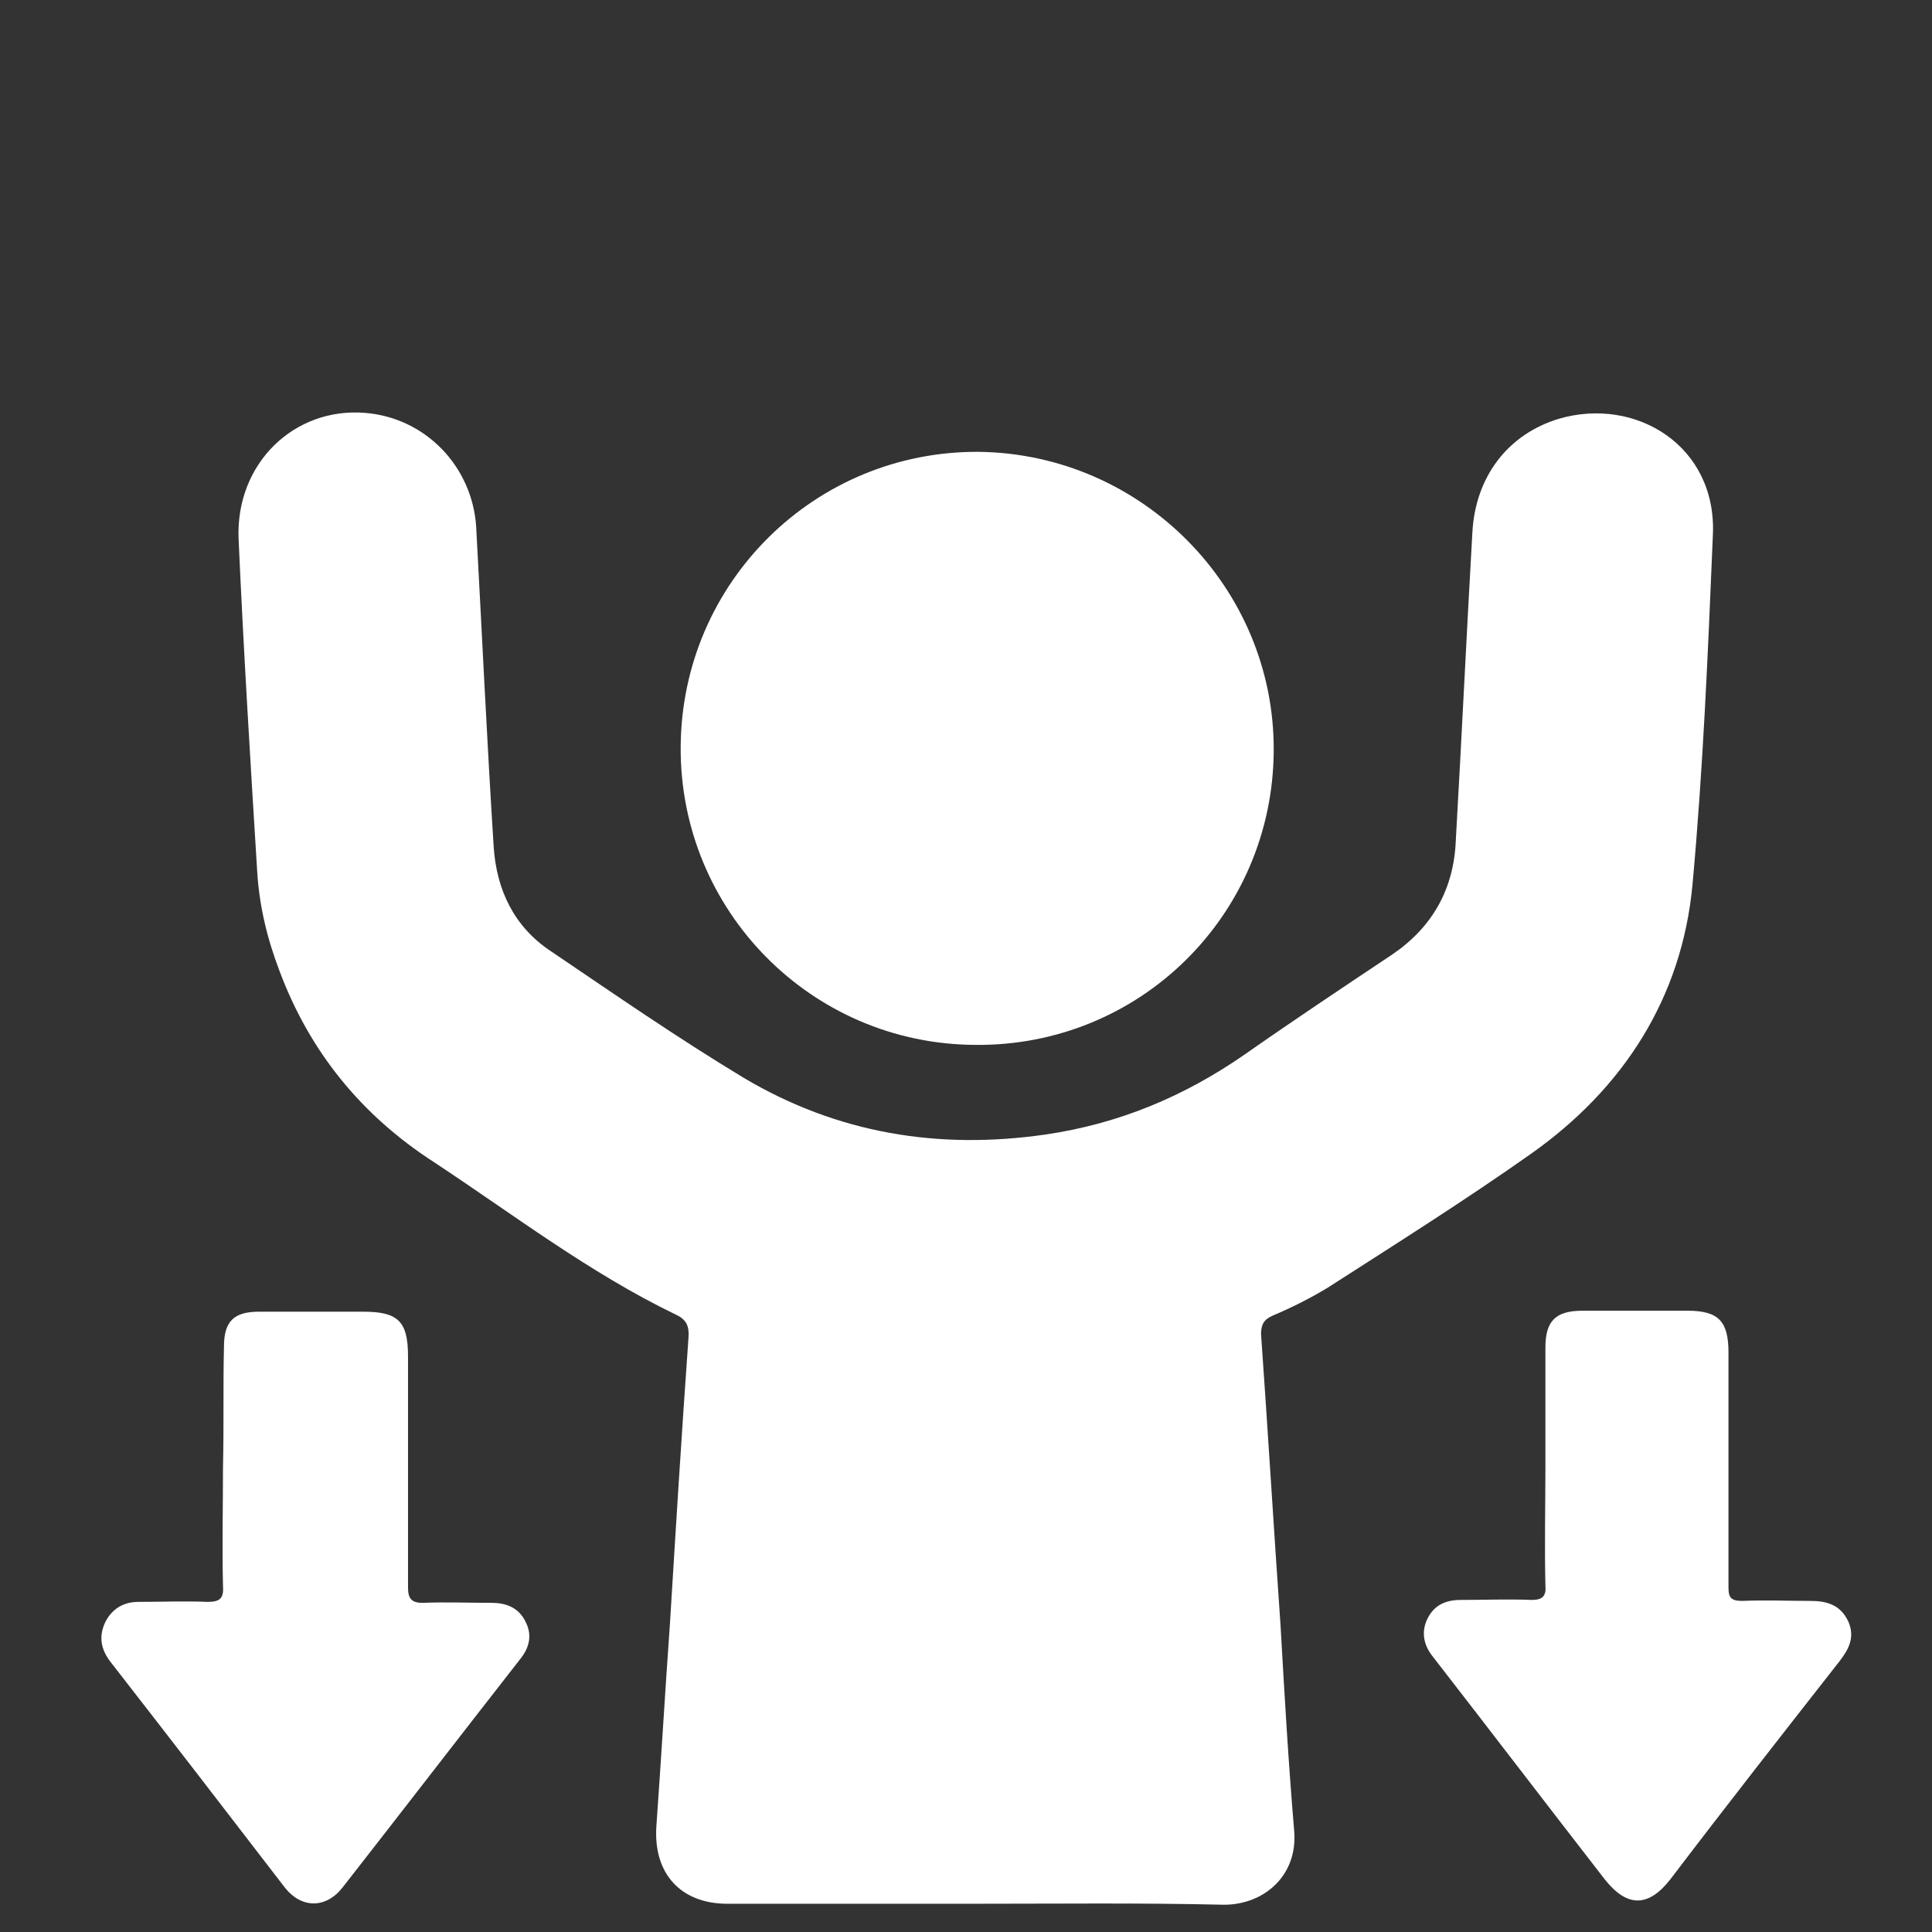
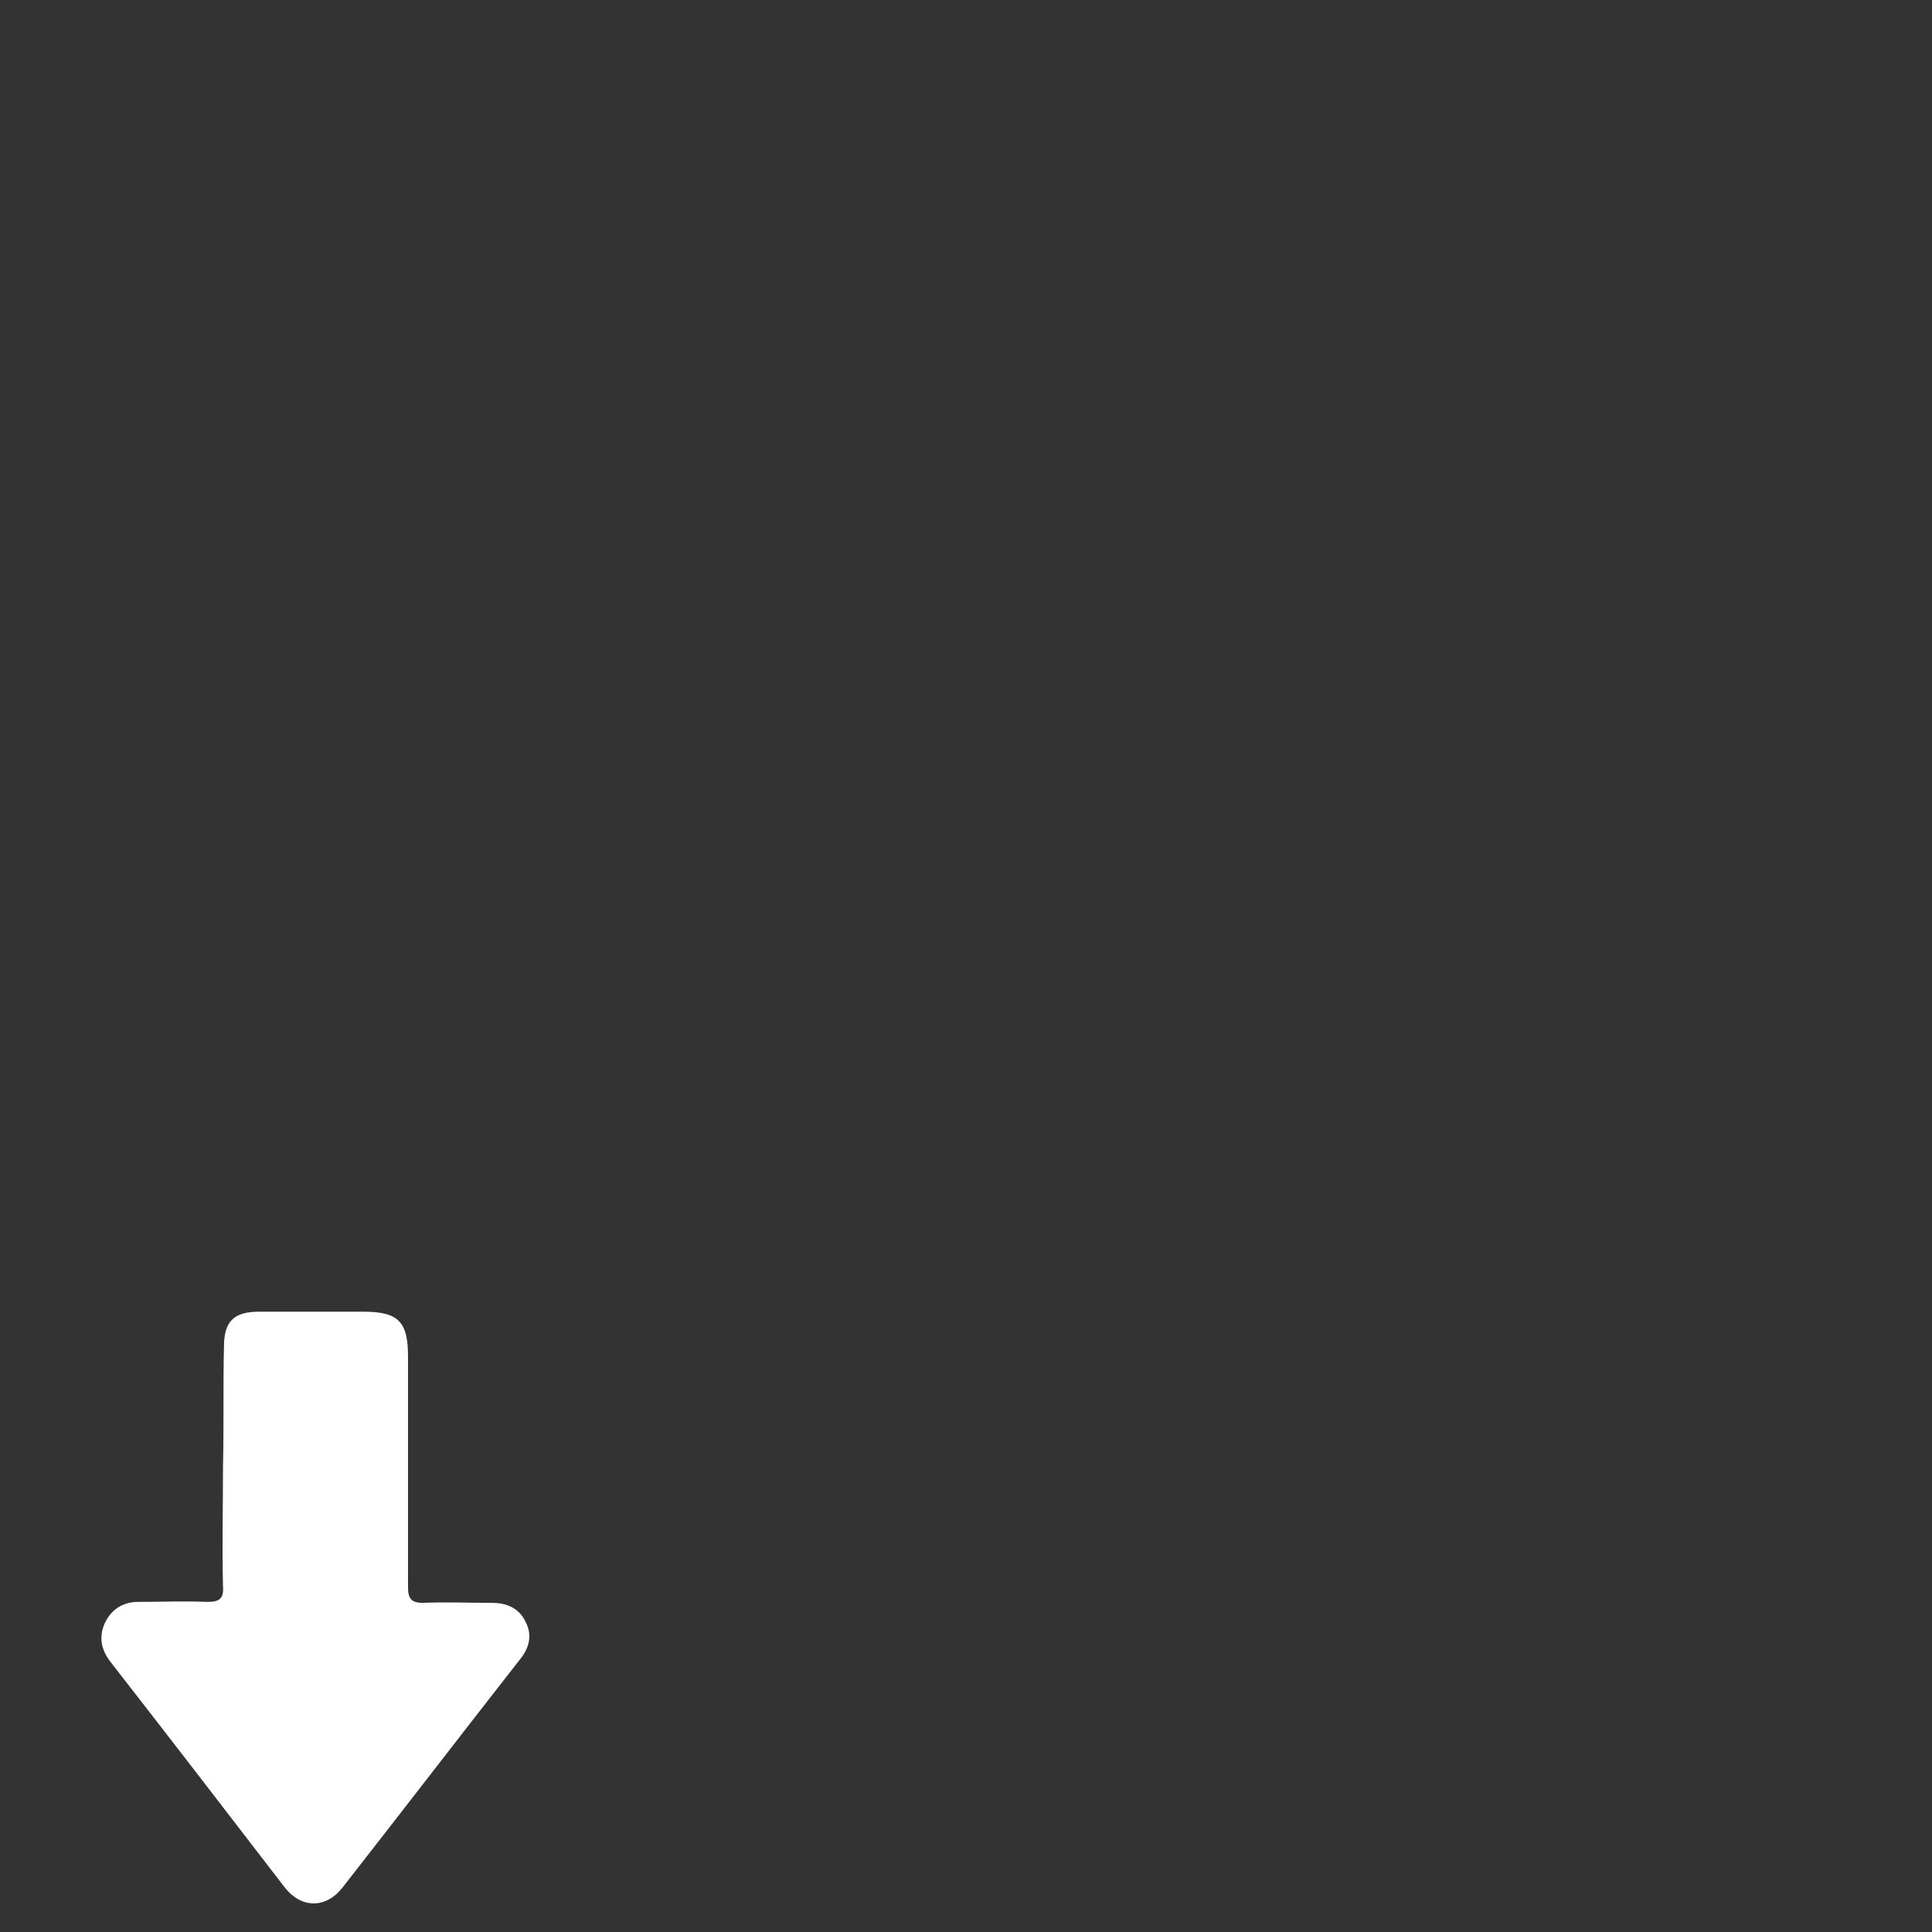
<svg xmlns="http://www.w3.org/2000/svg" version="1.1" id="Laag_1" x="0px" y="0px" viewBox="0 0 198.4 198.4" style="enable-background:new 0 0 198.4 198.4;" xml:space="preserve">
  <rect x="0" y="0" width="198.4" height="198.4" fill="#333333" stroke="none" />
  <style type="text/css">
	.st0{fill:#FFFFFF;}
</style>
  <g>
-     <path class="st0" d="M100.2,195.5c-8.5,0-17,0-25.5,0c-4.8,0-7.6-3.1-7.3-7.9c0.5-7,0.9-13.9,1.4-20.9c0.6-9.8,1.2-19.5,1.9-29.3   c0.1-1.2-0.2-1.9-1.3-2.4c-8.9-4.3-16.7-10.3-24.9-15.7c-7.4-4.8-12.7-11.3-15.8-19.6c-1.3-3.4-2.1-6.8-2.3-10.4   c-0.7-11.3-1.4-22.7-1.9-34c-0.3-7.7,5.7-13.5,13-12.9c6.2,0.5,11,5.5,11.4,11.7c0.6,11,1.1,21.9,1.8,32.9   c0.3,4.4,2.1,8.2,5.9,10.7c6.5,4.4,13,8.9,19.8,13c9.6,5.7,20,7.4,31,5.8c7.5-1.1,14.2-3.9,20.4-8.2c5-3.5,10.1-6.9,15.2-10.3   c4.1-2.8,6.3-6.7,6.5-11.7c0.6-10.5,1.1-21.1,1.7-31.6c0.3-5.7,3.6-10.1,8.9-11.7c7.9-2.3,16.2,2.8,15.8,11.9c-0.5,12-1,24-2.1,36   c-1.1,11.6-7.1,20.9-16.6,27.6c-6.8,4.8-13.8,9.2-20.8,13.7c-1.8,1.1-3.8,2.1-5.7,2.9c-0.9,0.4-1.2,0.9-1.2,1.9   c0.7,9.9,1.3,19.9,2,29.9c0.4,7,0.8,14,1.4,21.1c0.4,4.6-3.1,7.6-7.2,7.6C117.1,195.4,108.6,195.5,100.2,195.5z" />
-     <path class="st0" d="M130.8,77.1c-0.1,16.9-13.8,30.4-30.7,30.2c-16.8-0.1-30.3-13.8-30.2-30.6c0.1-16.9,13.8-30.4,30.6-30.3   C117.3,46.6,130.9,60.4,130.8,77.1z" />
    <path class="st0" d="M23,138.3c0-2.6,1-3.6,3.6-3.6c3.6,0,7.1,0,10.7,0c3.6,0,4.6,1,4.6,4.6c0,7.9,0,15.8,0,23.7   c0,1.1,0.3,1.6,1.5,1.6c2.4-0.1,4.8,0,7.1,0c1.5,0,2.8,0.5,3.5,2c0.7,1.4,0.3,2.7-0.6,3.8c-6.1,7.8-12.1,15.6-18.2,23.4   c-1.7,2.2-4.2,2.2-5.9,0.1c-6-7.8-12-15.6-18-23.3c-0.9-1.2-1.2-2.5-0.5-4c0.7-1.4,1.9-2.1,3.4-2.1c2.4,0,4.8-0.1,7.1,0   c1.2,0,1.7-0.3,1.6-1.6c-0.1-4.1,0-8.2,0-12.3C23,146.4,22.9,142.3,23,138.3z" />
-     <path class="st0" d="M158.7,138.4c0-2.7,1-3.8,3.8-3.8c3.6,0,7.2,0,10.8,0c3.2,0,4.2,1.1,4.2,4.3c0,8,0,16.1,0,24.1   c0,1,0.2,1.4,1.4,1.4c2.3-0.1,4.7,0,7,0c1.7,0,3.1,0.4,3.9,2.1c0.7,1.6,0.1,2.8-0.9,4.1c-5.8,7.4-11.6,14.8-17.3,22.3   c-2.3,3-4.5,3-6.8,0.1c-5.9-7.6-11.7-15.2-17.6-22.8c-1-1.2-1.3-2.6-0.6-4c0.7-1.4,1.9-1.9,3.4-1.9c2.4,0,4.9-0.1,7.3,0   c1.1,0,1.5-0.4,1.4-1.5c-0.1-4.1,0-8.2,0-12.3C158.7,146.5,158.7,142.5,158.7,138.4z" />
  </g>
</svg>